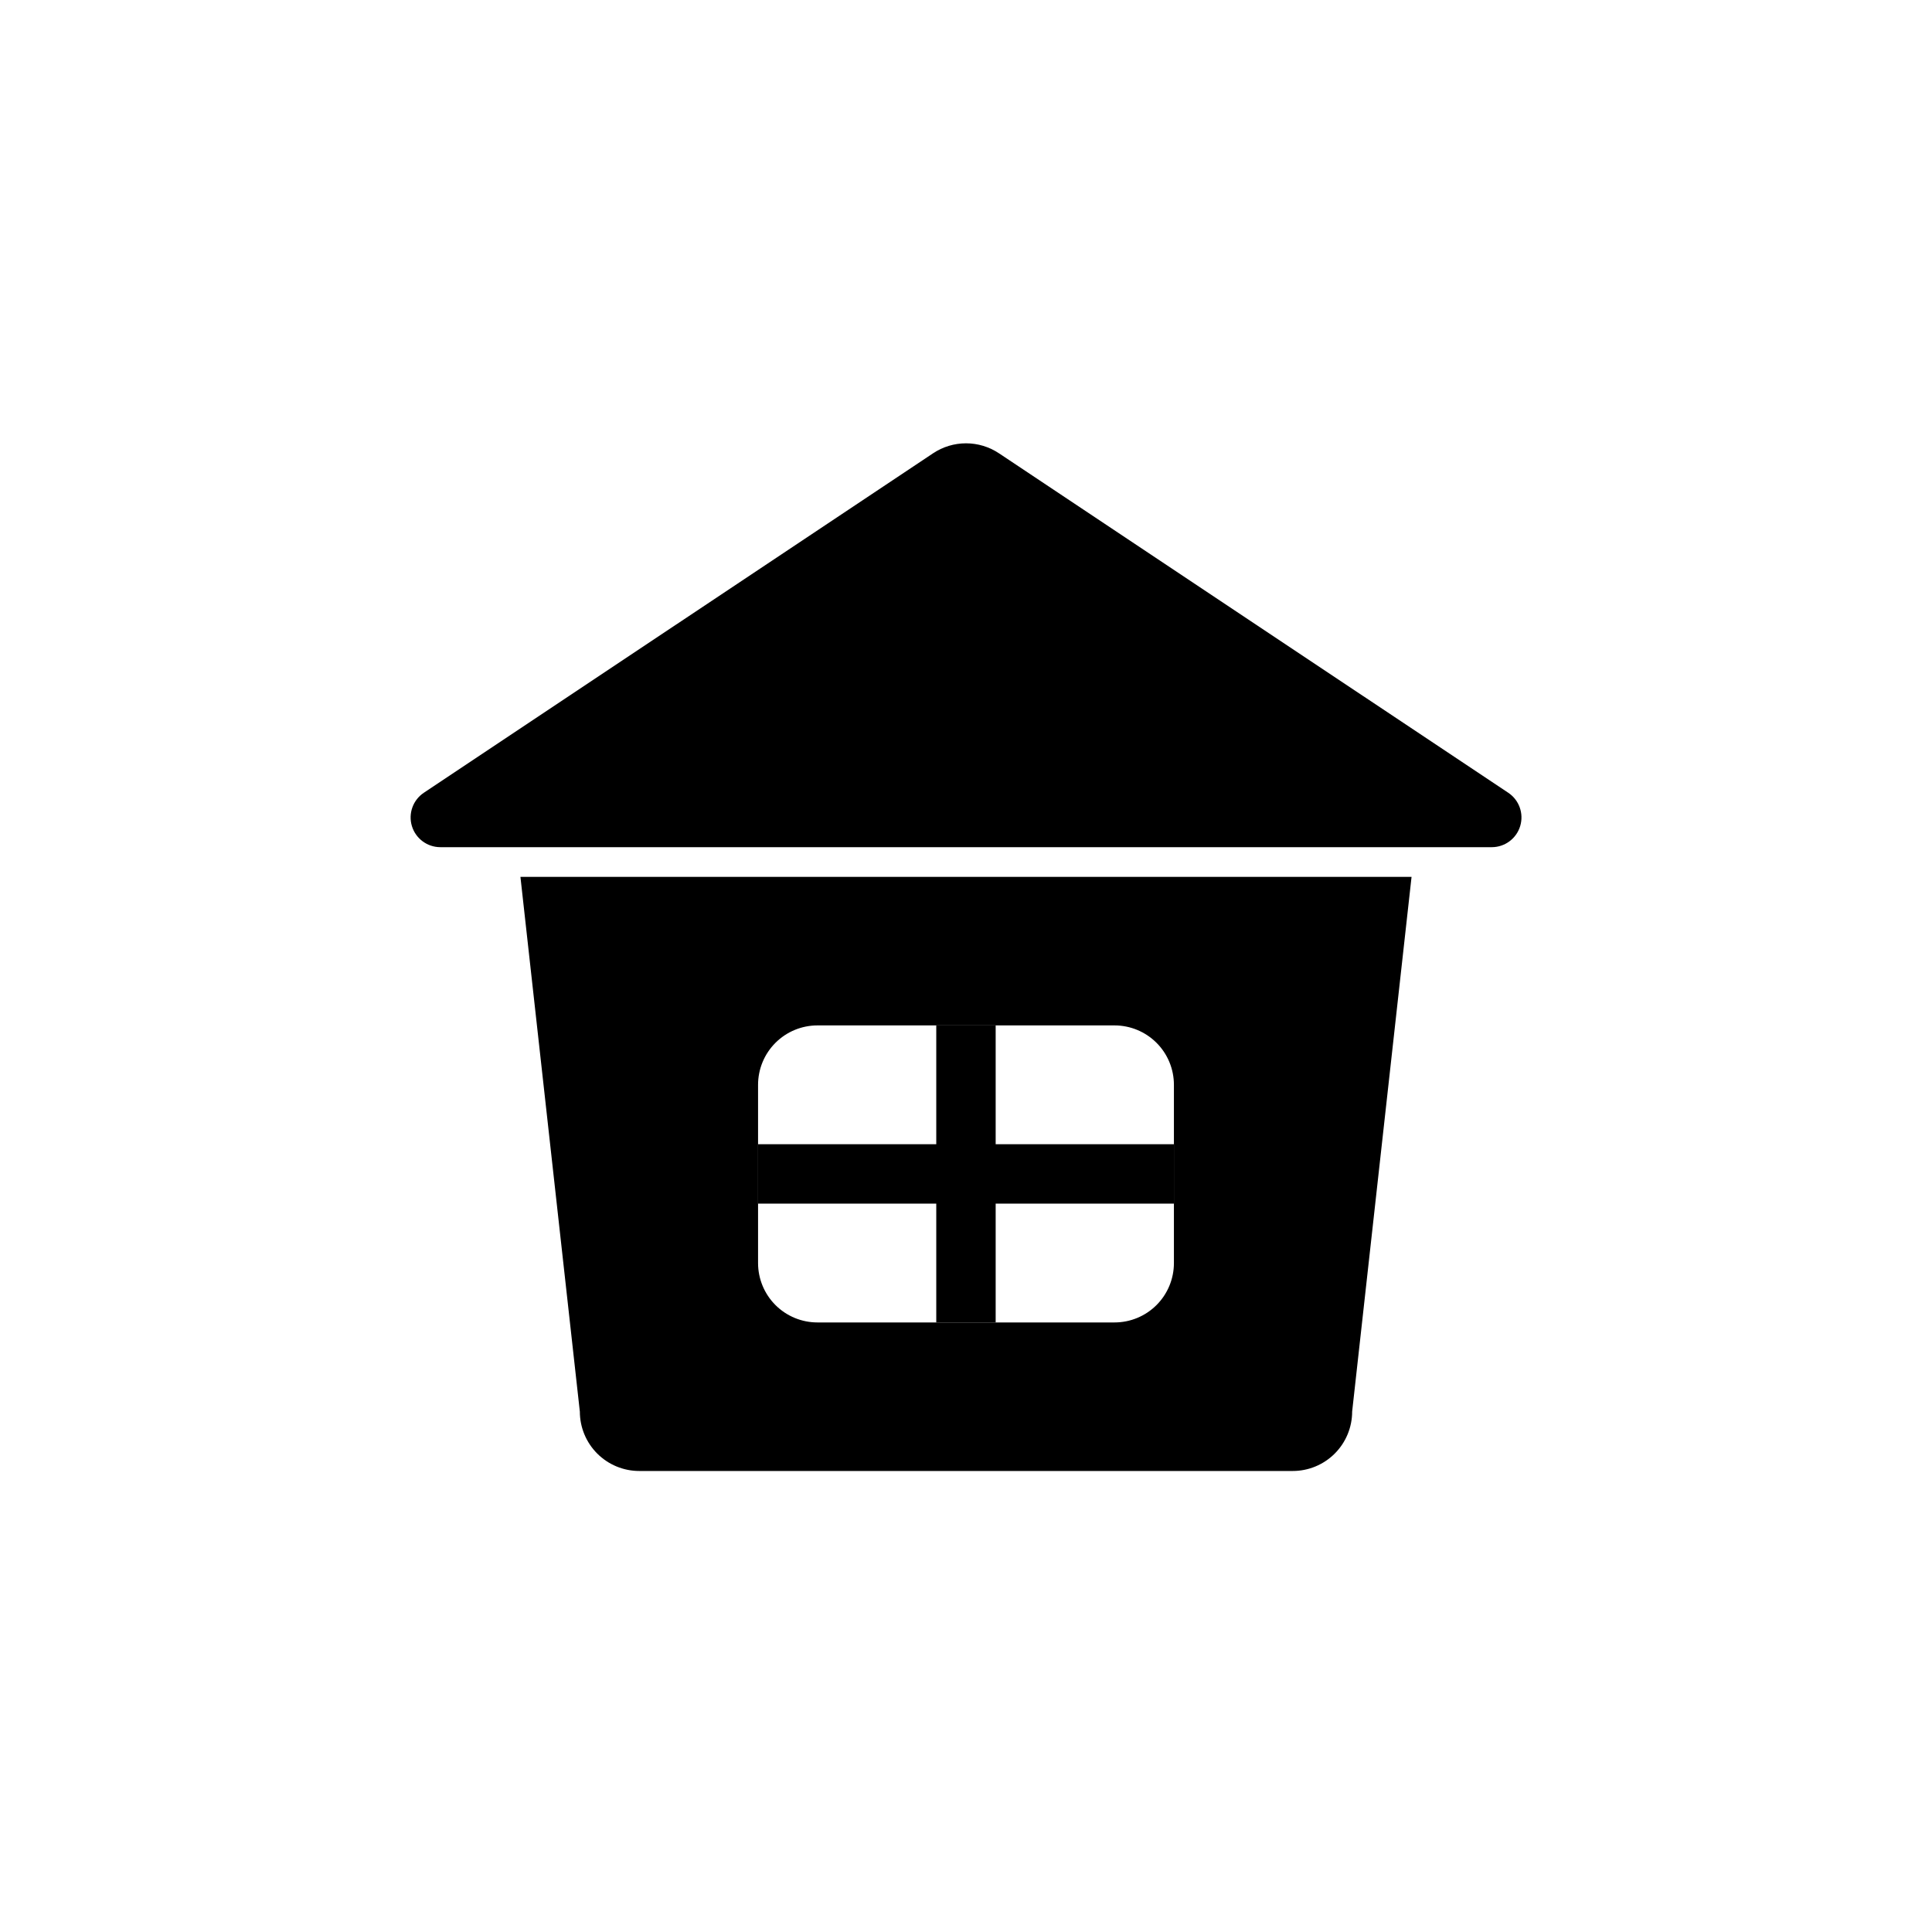
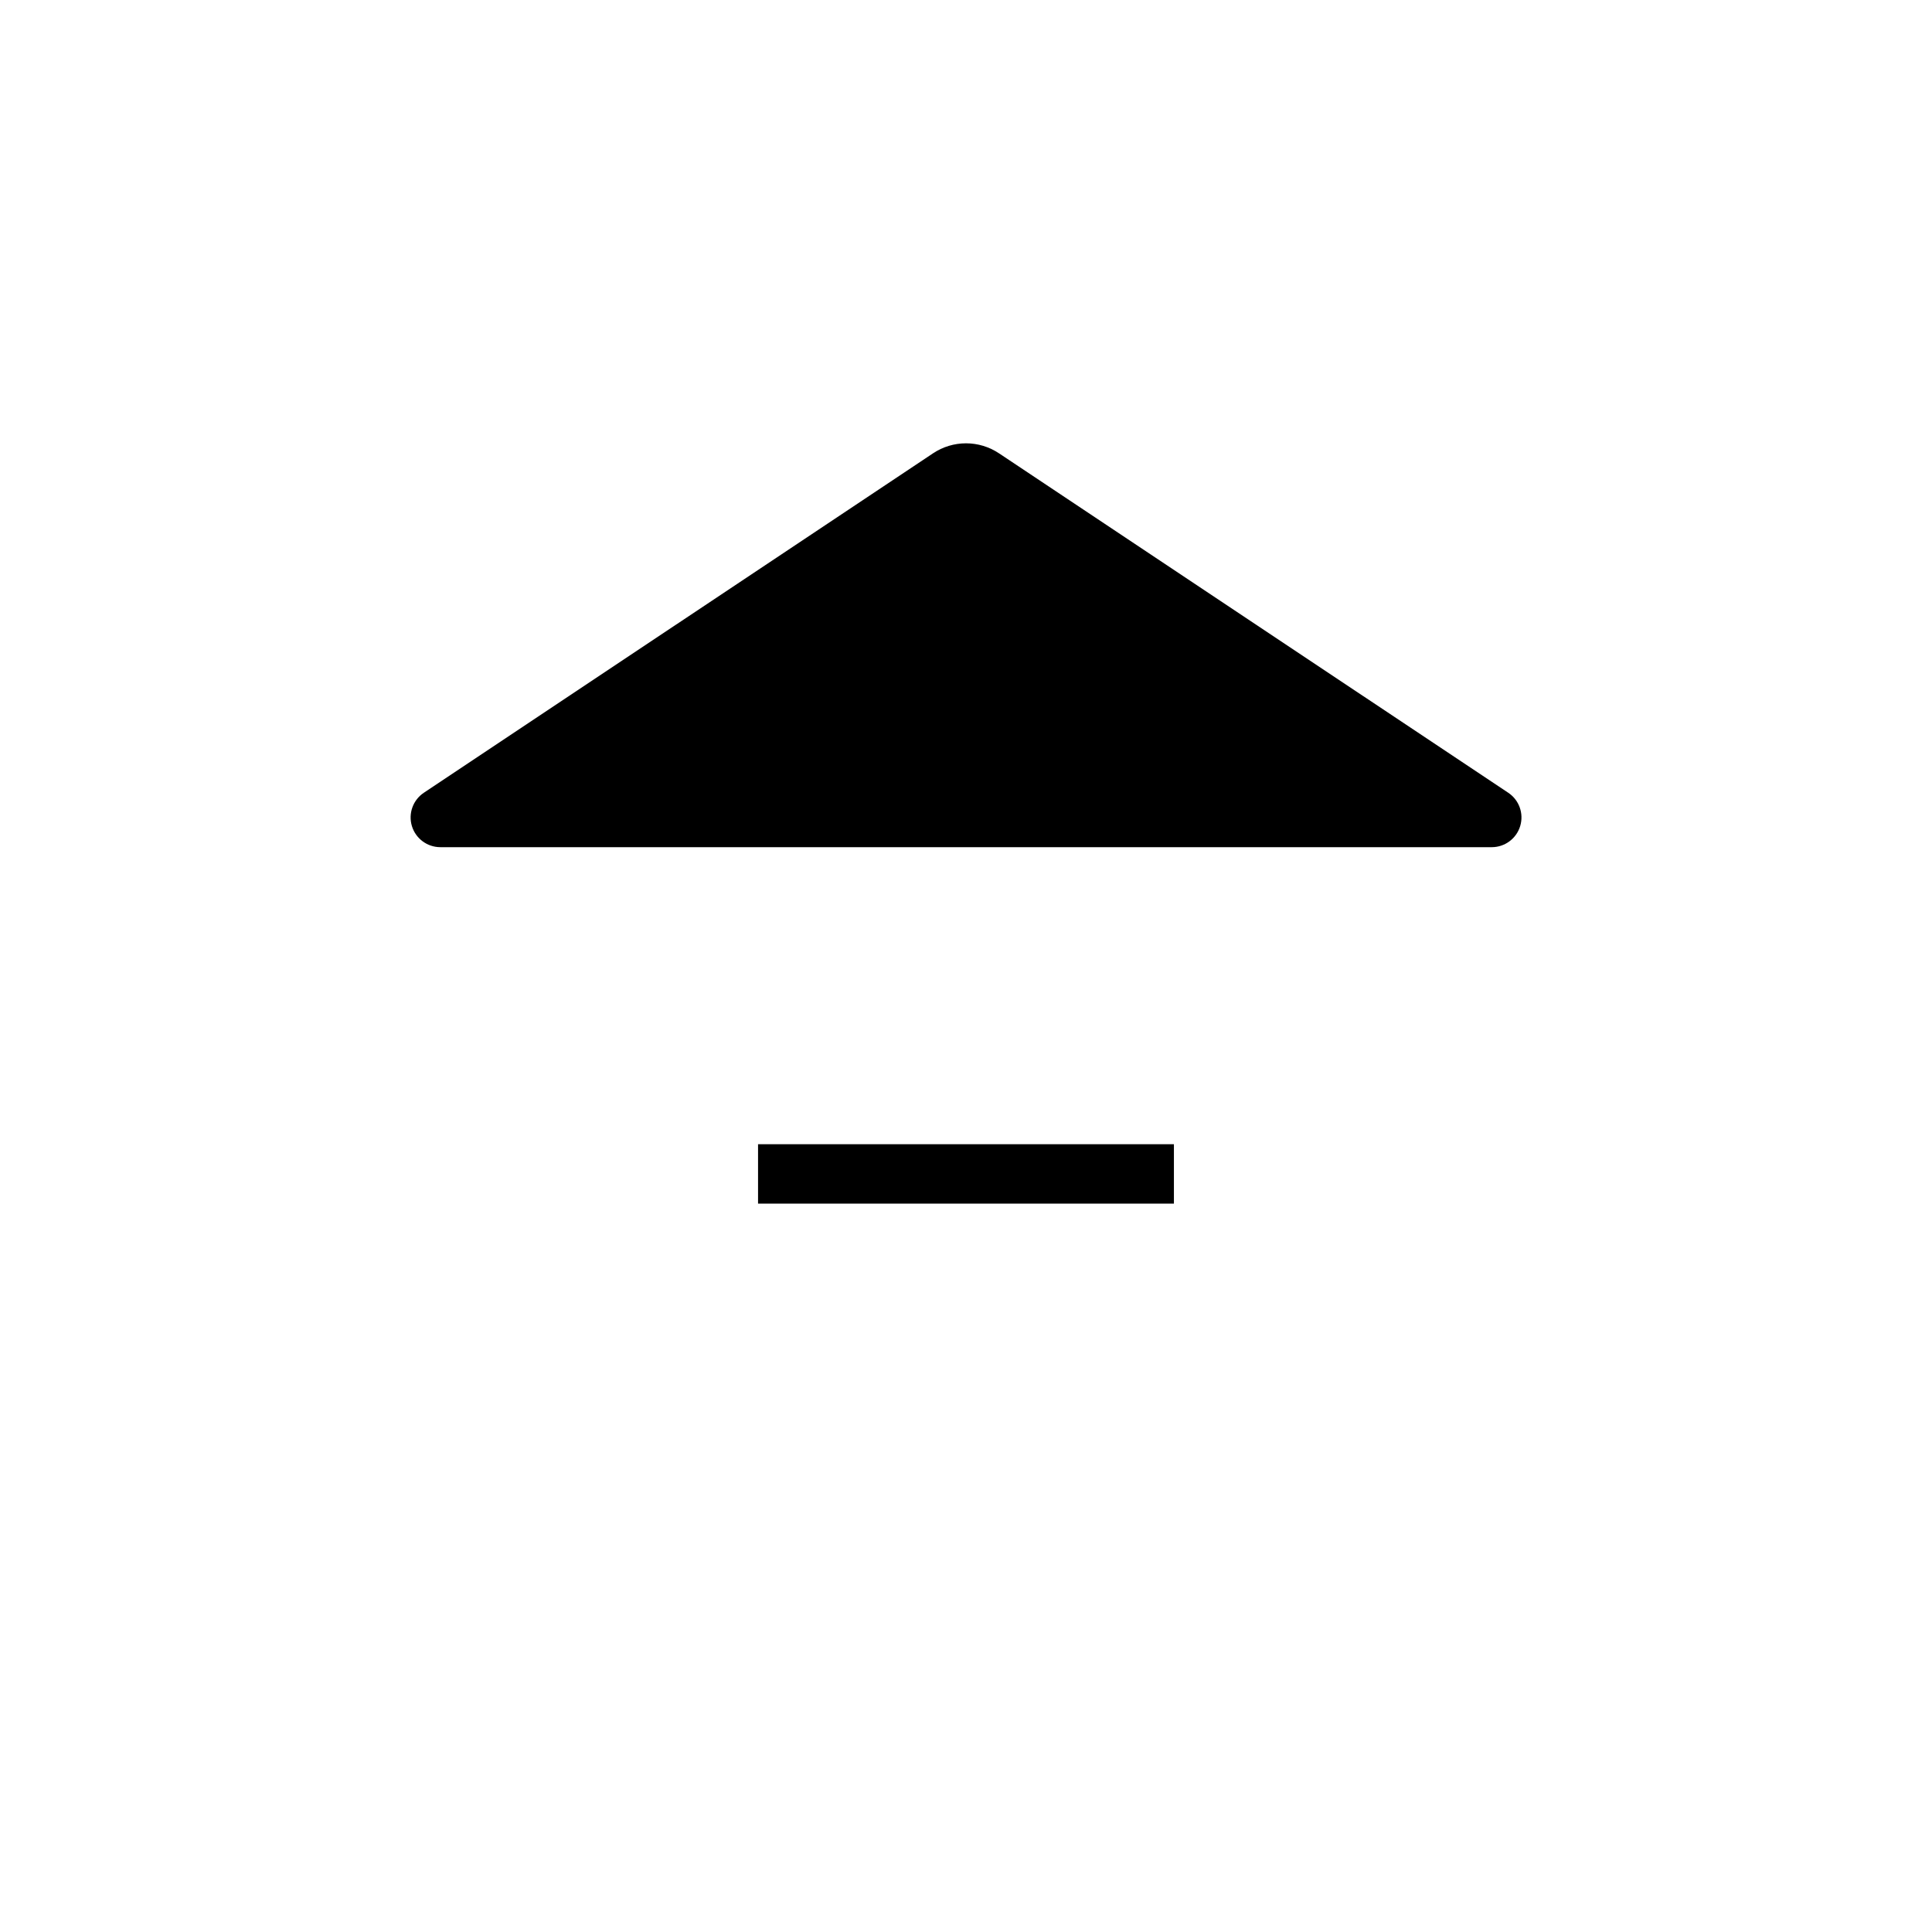
<svg xmlns="http://www.w3.org/2000/svg" fill="#000000" width="800px" height="800px" version="1.1" viewBox="144 144 512 512">
  <g>
    <path d="m260.66 368.51h278.67c3.469 0 6.531-2.269 7.535-5.59 1.008-3.32-0.277-6.91-3.164-8.832l-134.97-89.961c-2.586-1.723-5.625-2.644-8.73-2.644-3.109 0-6.144 0.922-8.73 2.644l-134.95 89.961c-2.879 1.922-4.168 5.504-3.168 8.82s4.051 5.59 7.516 5.602z" />
-     <path d="m281.92 376.38 15.742 141.7h0.004c0 4.176 1.656 8.18 4.609 11.133 2.953 2.953 6.957 4.613 11.133 4.613h173.18c4.176 0 8.18-1.66 11.133-4.613 2.953-2.953 4.613-6.957 4.613-11.133l15.742-141.7zm173.18 102.34c0 4.176-1.656 8.18-4.609 11.133-2.953 2.953-6.957 4.609-11.133 4.609h-78.723c-4.176 0-8.18-1.656-11.133-4.609-2.949-2.953-4.609-6.957-4.609-11.133v-47.23c0-4.176 1.66-8.184 4.609-11.133 2.953-2.953 6.957-4.613 11.133-4.613h78.723c4.176 0 8.18 1.66 11.133 4.613 2.953 2.949 4.609 6.957 4.609 11.133z" />
-     <path d="m392.12 415.74h15.742v78.719h-15.742z" />
    <path d="m344.89 447.23h110.21v15.742h-110.21z" />
  </g>
</svg>